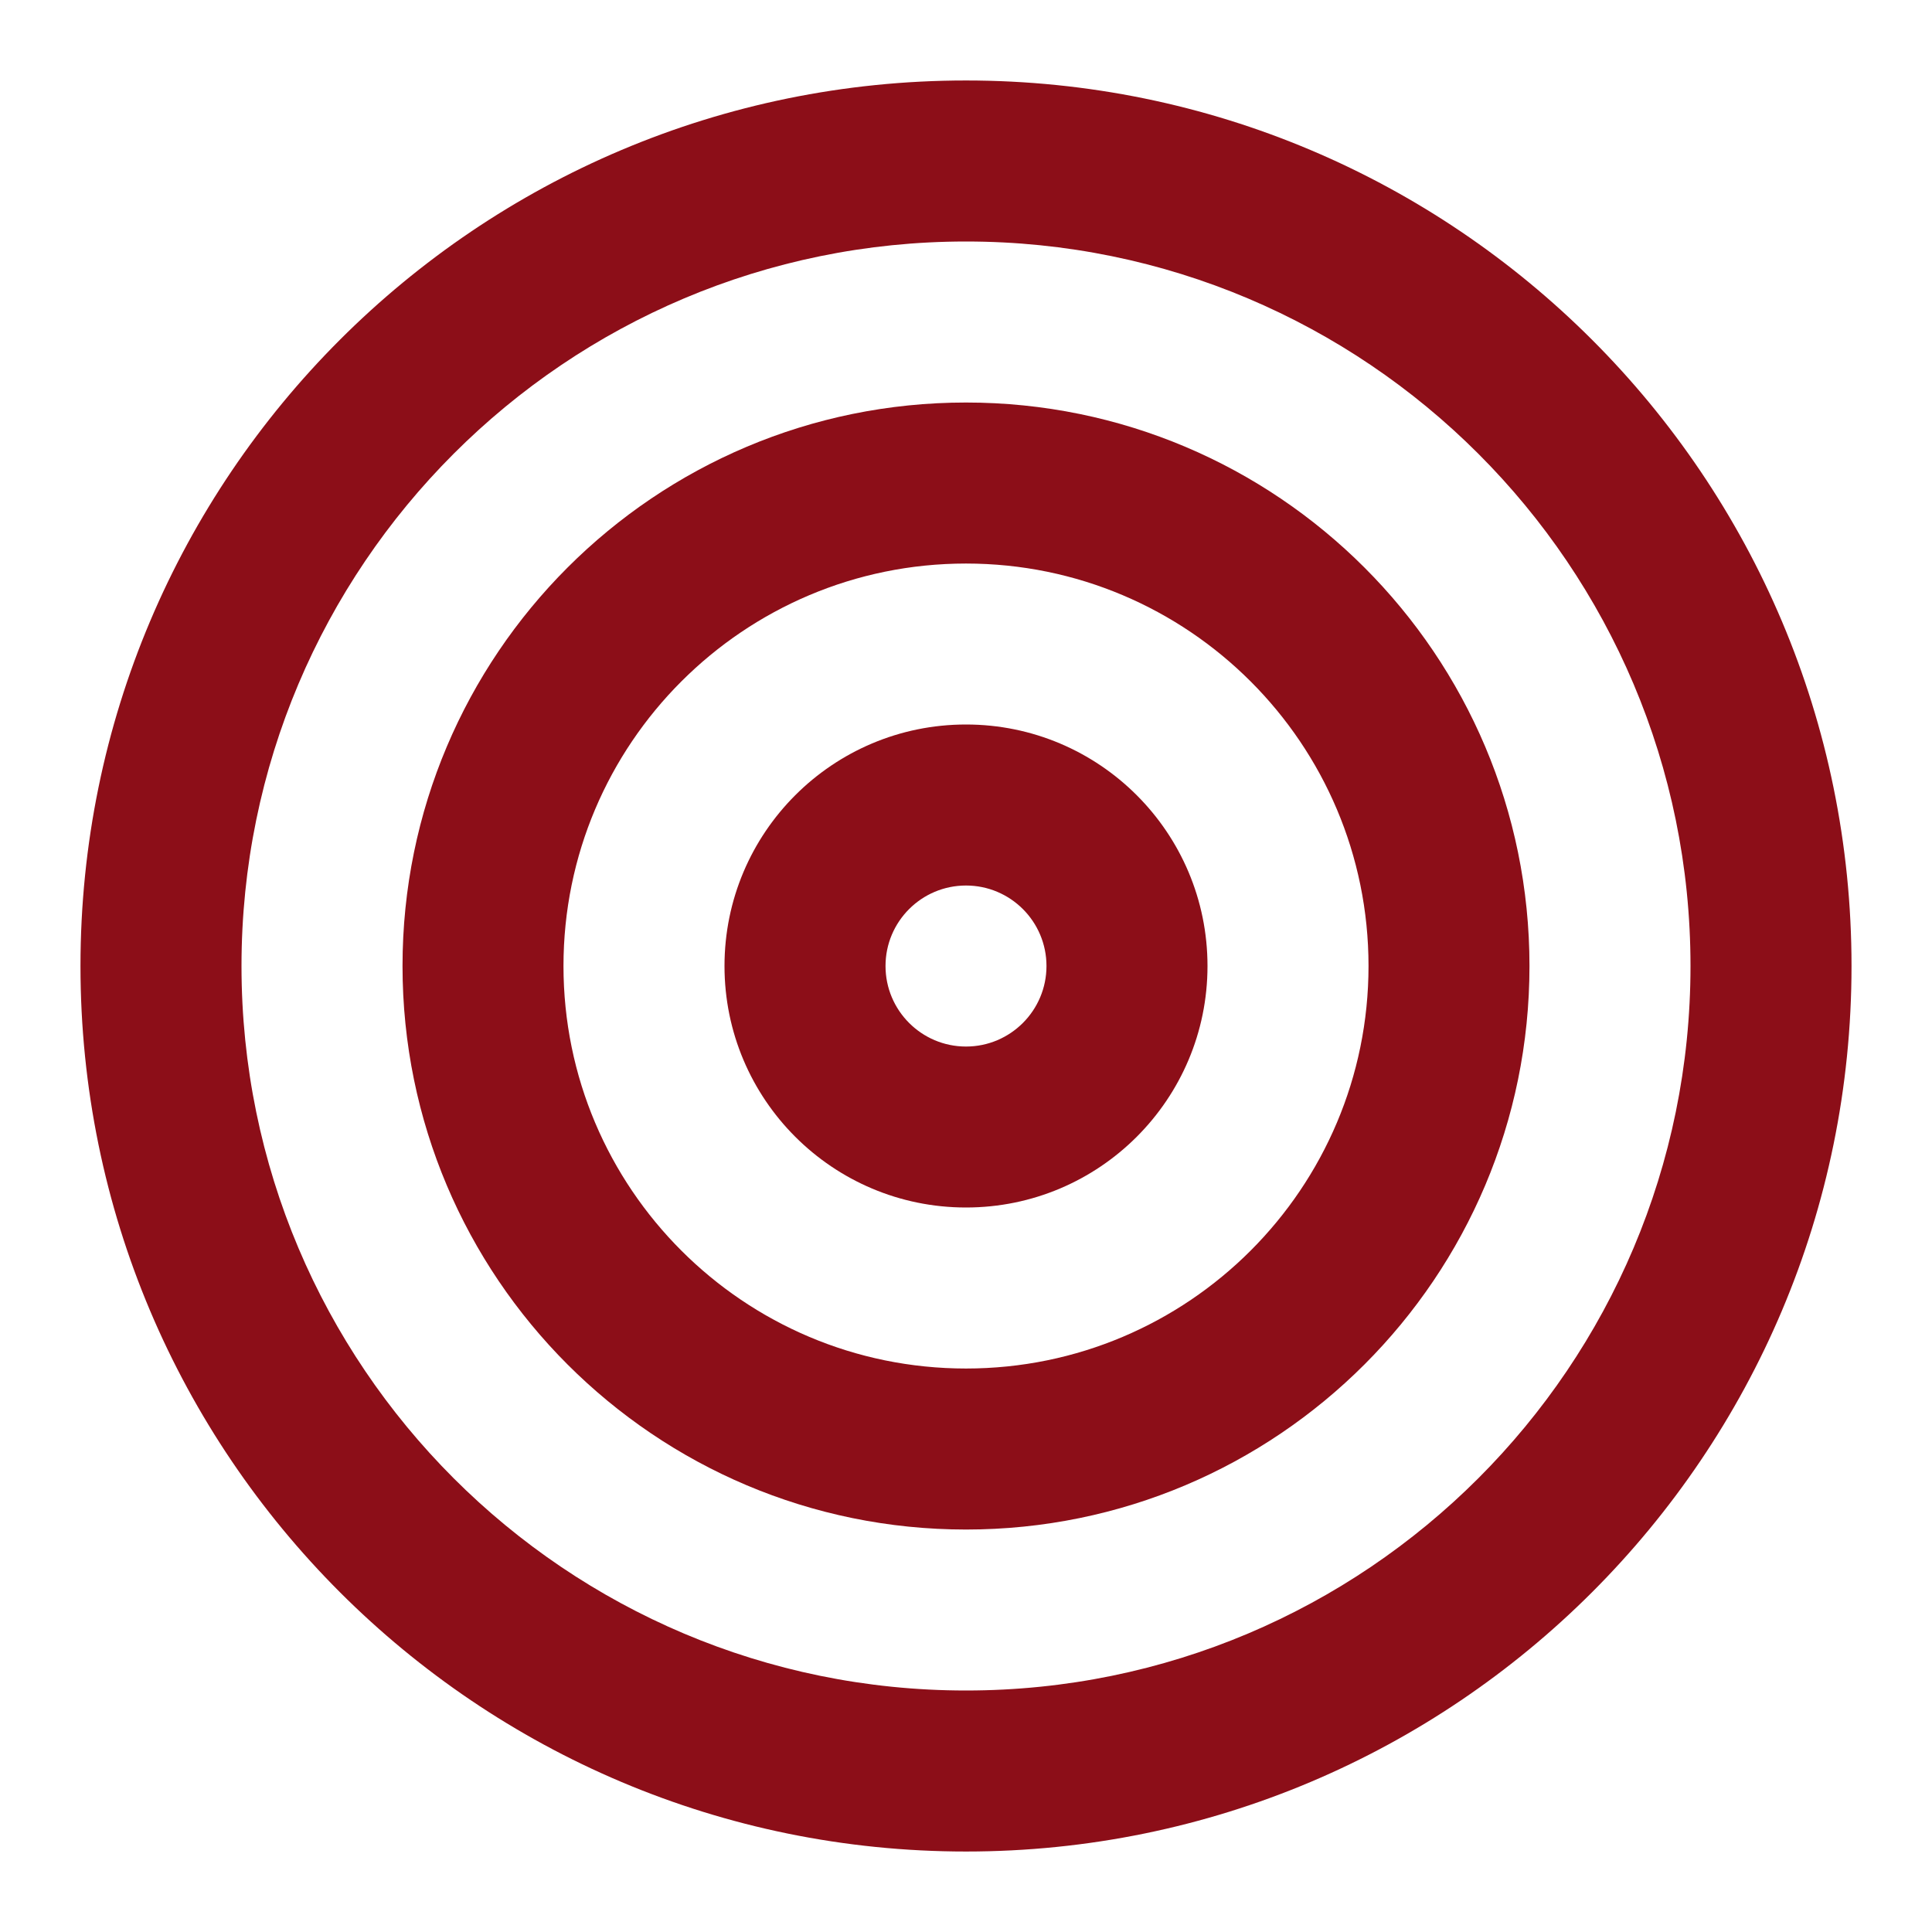
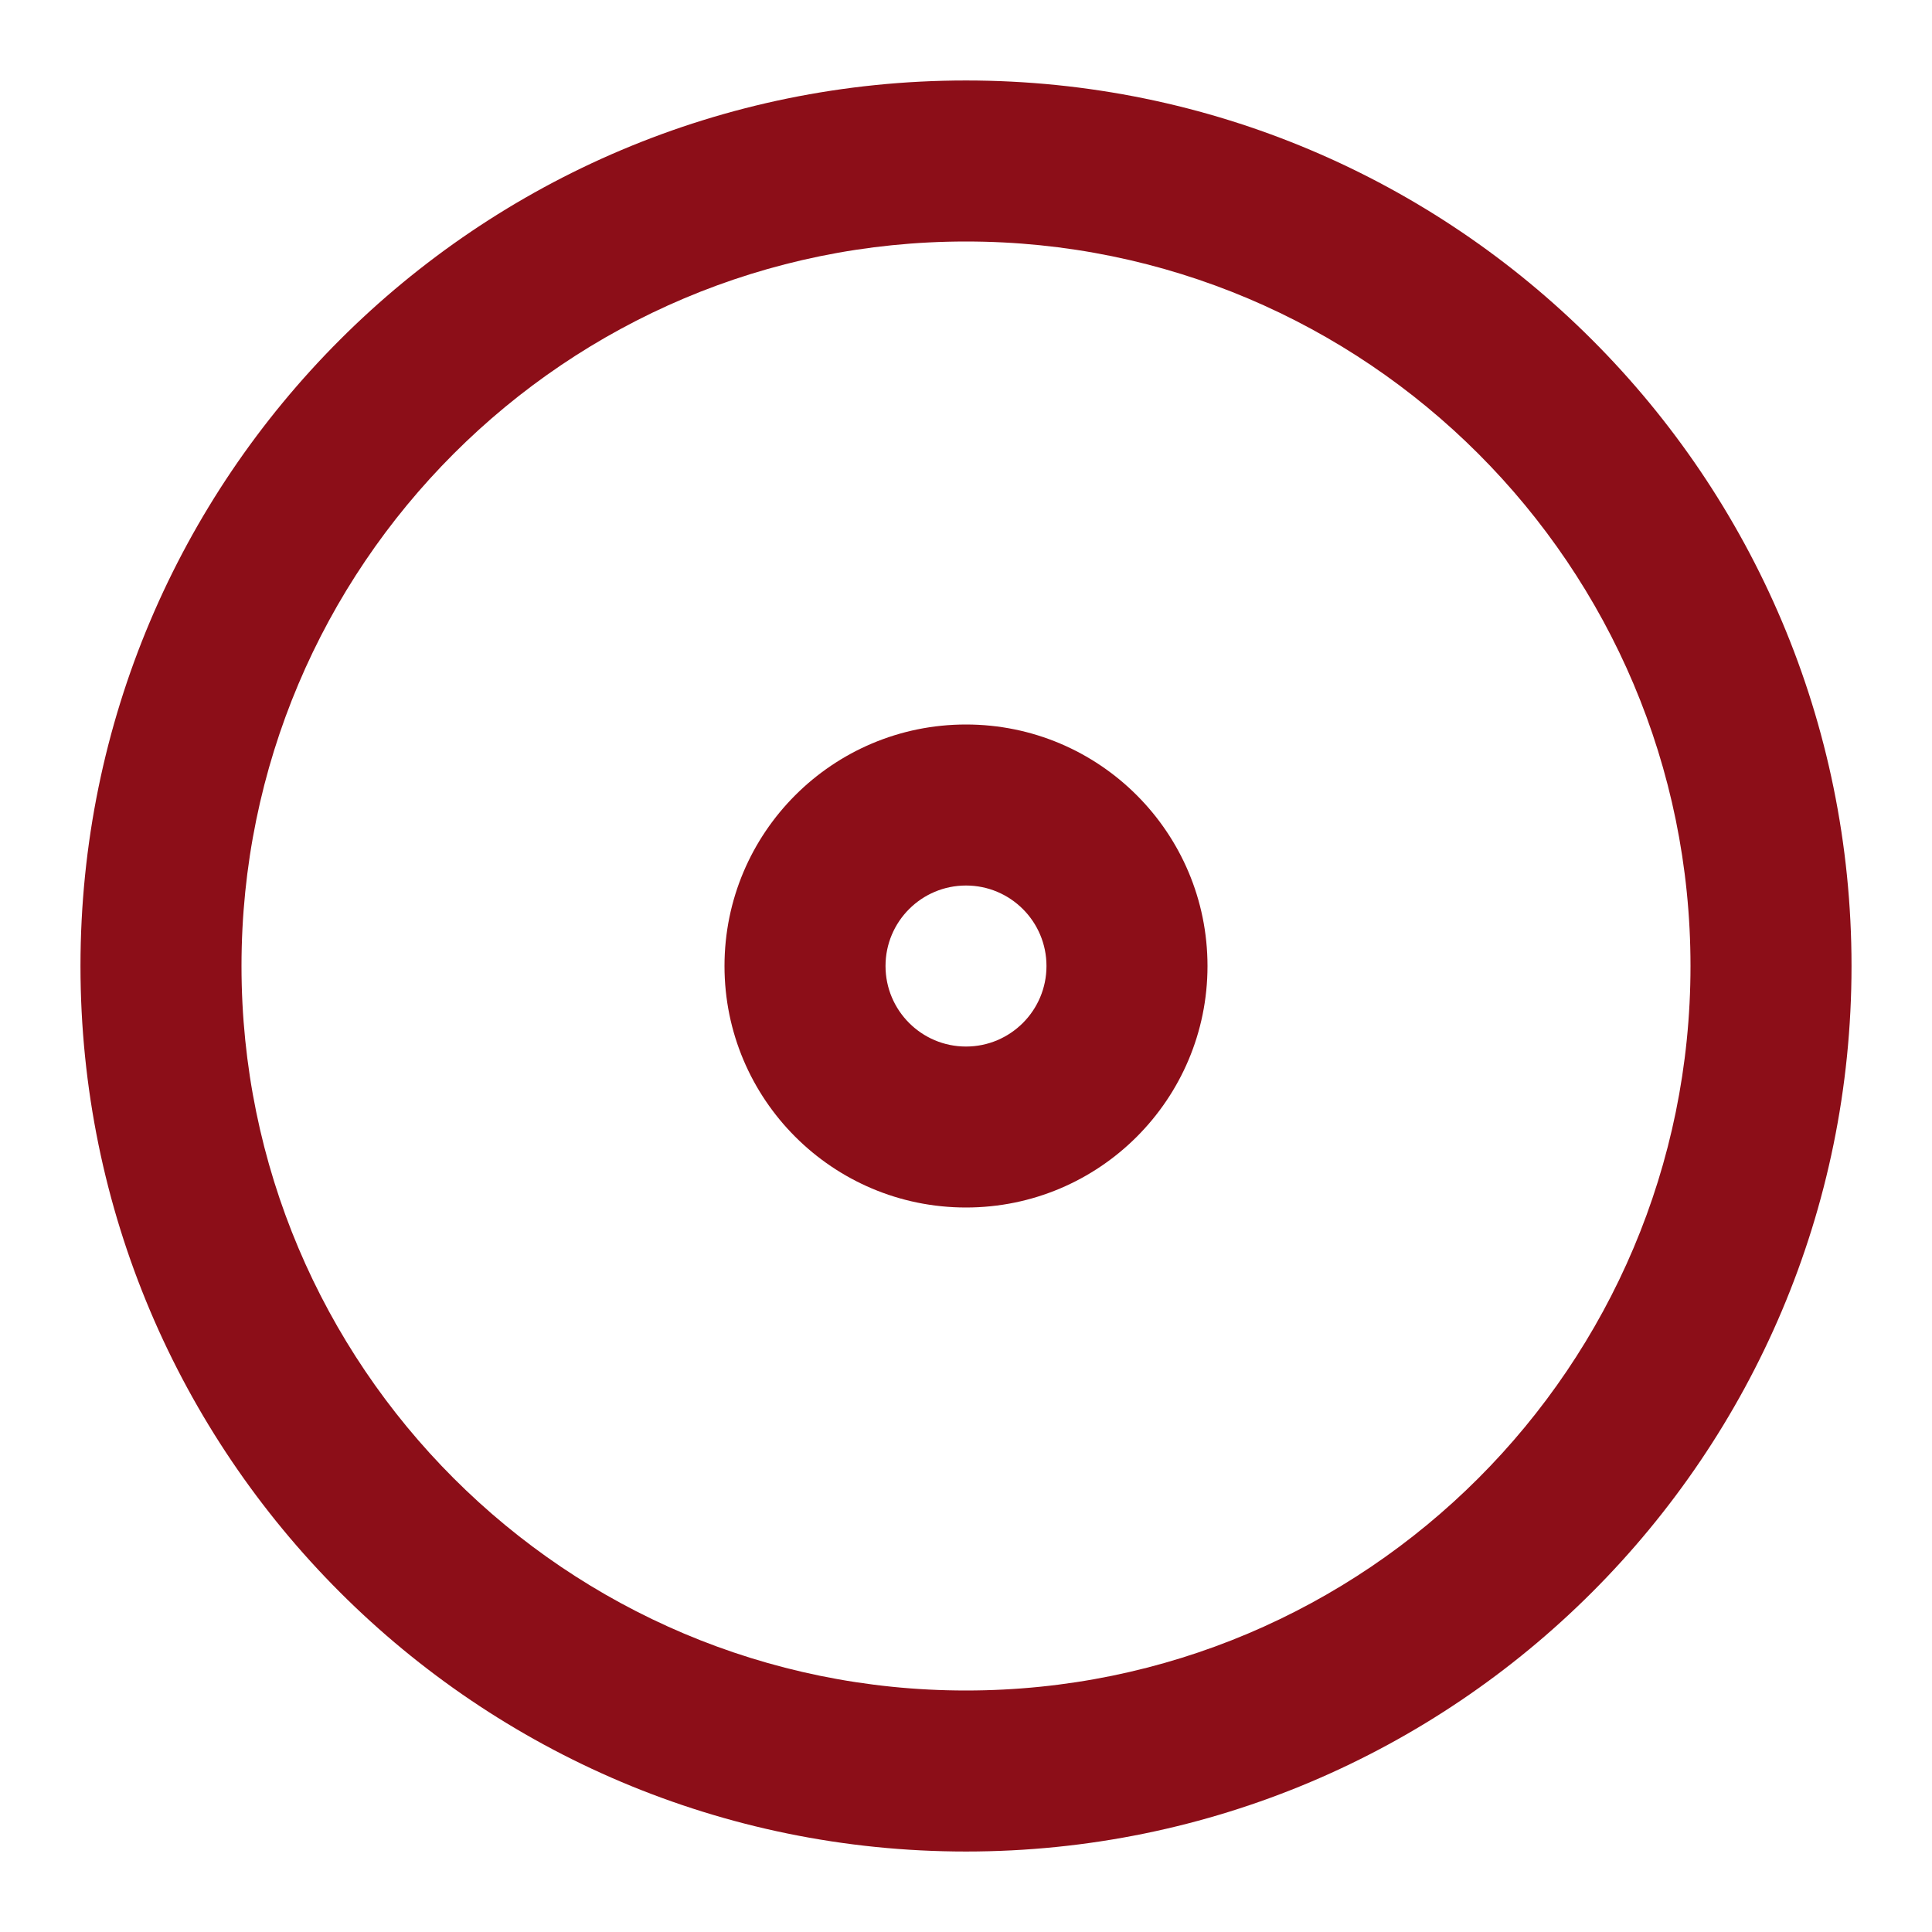
<svg xmlns="http://www.w3.org/2000/svg" width="32" height="32" viewBox="0 0 32 32" fill="none">
  <g id="SIBS - Icons">
    <g id="Icon">
      <path fill-rule="evenodd" clip-rule="evenodd" d="M16 4C9.373 4 4 9.373 4 16C4 22.628 9.373 28 16 28C22.627 28 28 22.628 28 16C28 9.373 22.627 4 16 4ZM1.333 16C1.333 7.9 7.9 1.333 16 1.333C24.1 1.333 30.667 7.9 30.667 16C30.667 24.1 24.1 30.667 16 30.667C7.9 30.667 1.333 24.1 1.333 16Z" fill="#8C0E18" />
-       <path fill-rule="evenodd" clip-rule="evenodd" d="M16 9.334C12.318 9.334 9.333 12.318 9.333 16C9.333 19.682 12.318 22.667 16 22.667C19.682 22.667 22.667 19.682 22.667 16C22.667 12.318 19.682 9.334 16 9.334ZM6.667 16C6.667 10.845 10.845 6.667 16 6.667C21.155 6.667 25.333 10.845 25.333 16C25.333 21.155 21.155 25.334 16 25.334C10.845 25.334 6.667 21.155 6.667 16Z" fill="#8C0E18" />
      <path fill-rule="evenodd" clip-rule="evenodd" d="M16 14.667C15.264 14.667 14.667 15.264 14.667 16C14.667 16.736 15.264 17.334 16 17.334C16.736 17.334 17.333 16.736 17.333 16C17.333 15.264 16.736 14.667 16 14.667ZM12 16C12 13.791 13.791 12 16 12C18.209 12 20 13.791 20 16C20 18.209 18.209 20 16 20C13.791 20 12 18.209 12 16Z" fill="#8C0E18" />
    </g>
  </g>
</svg>